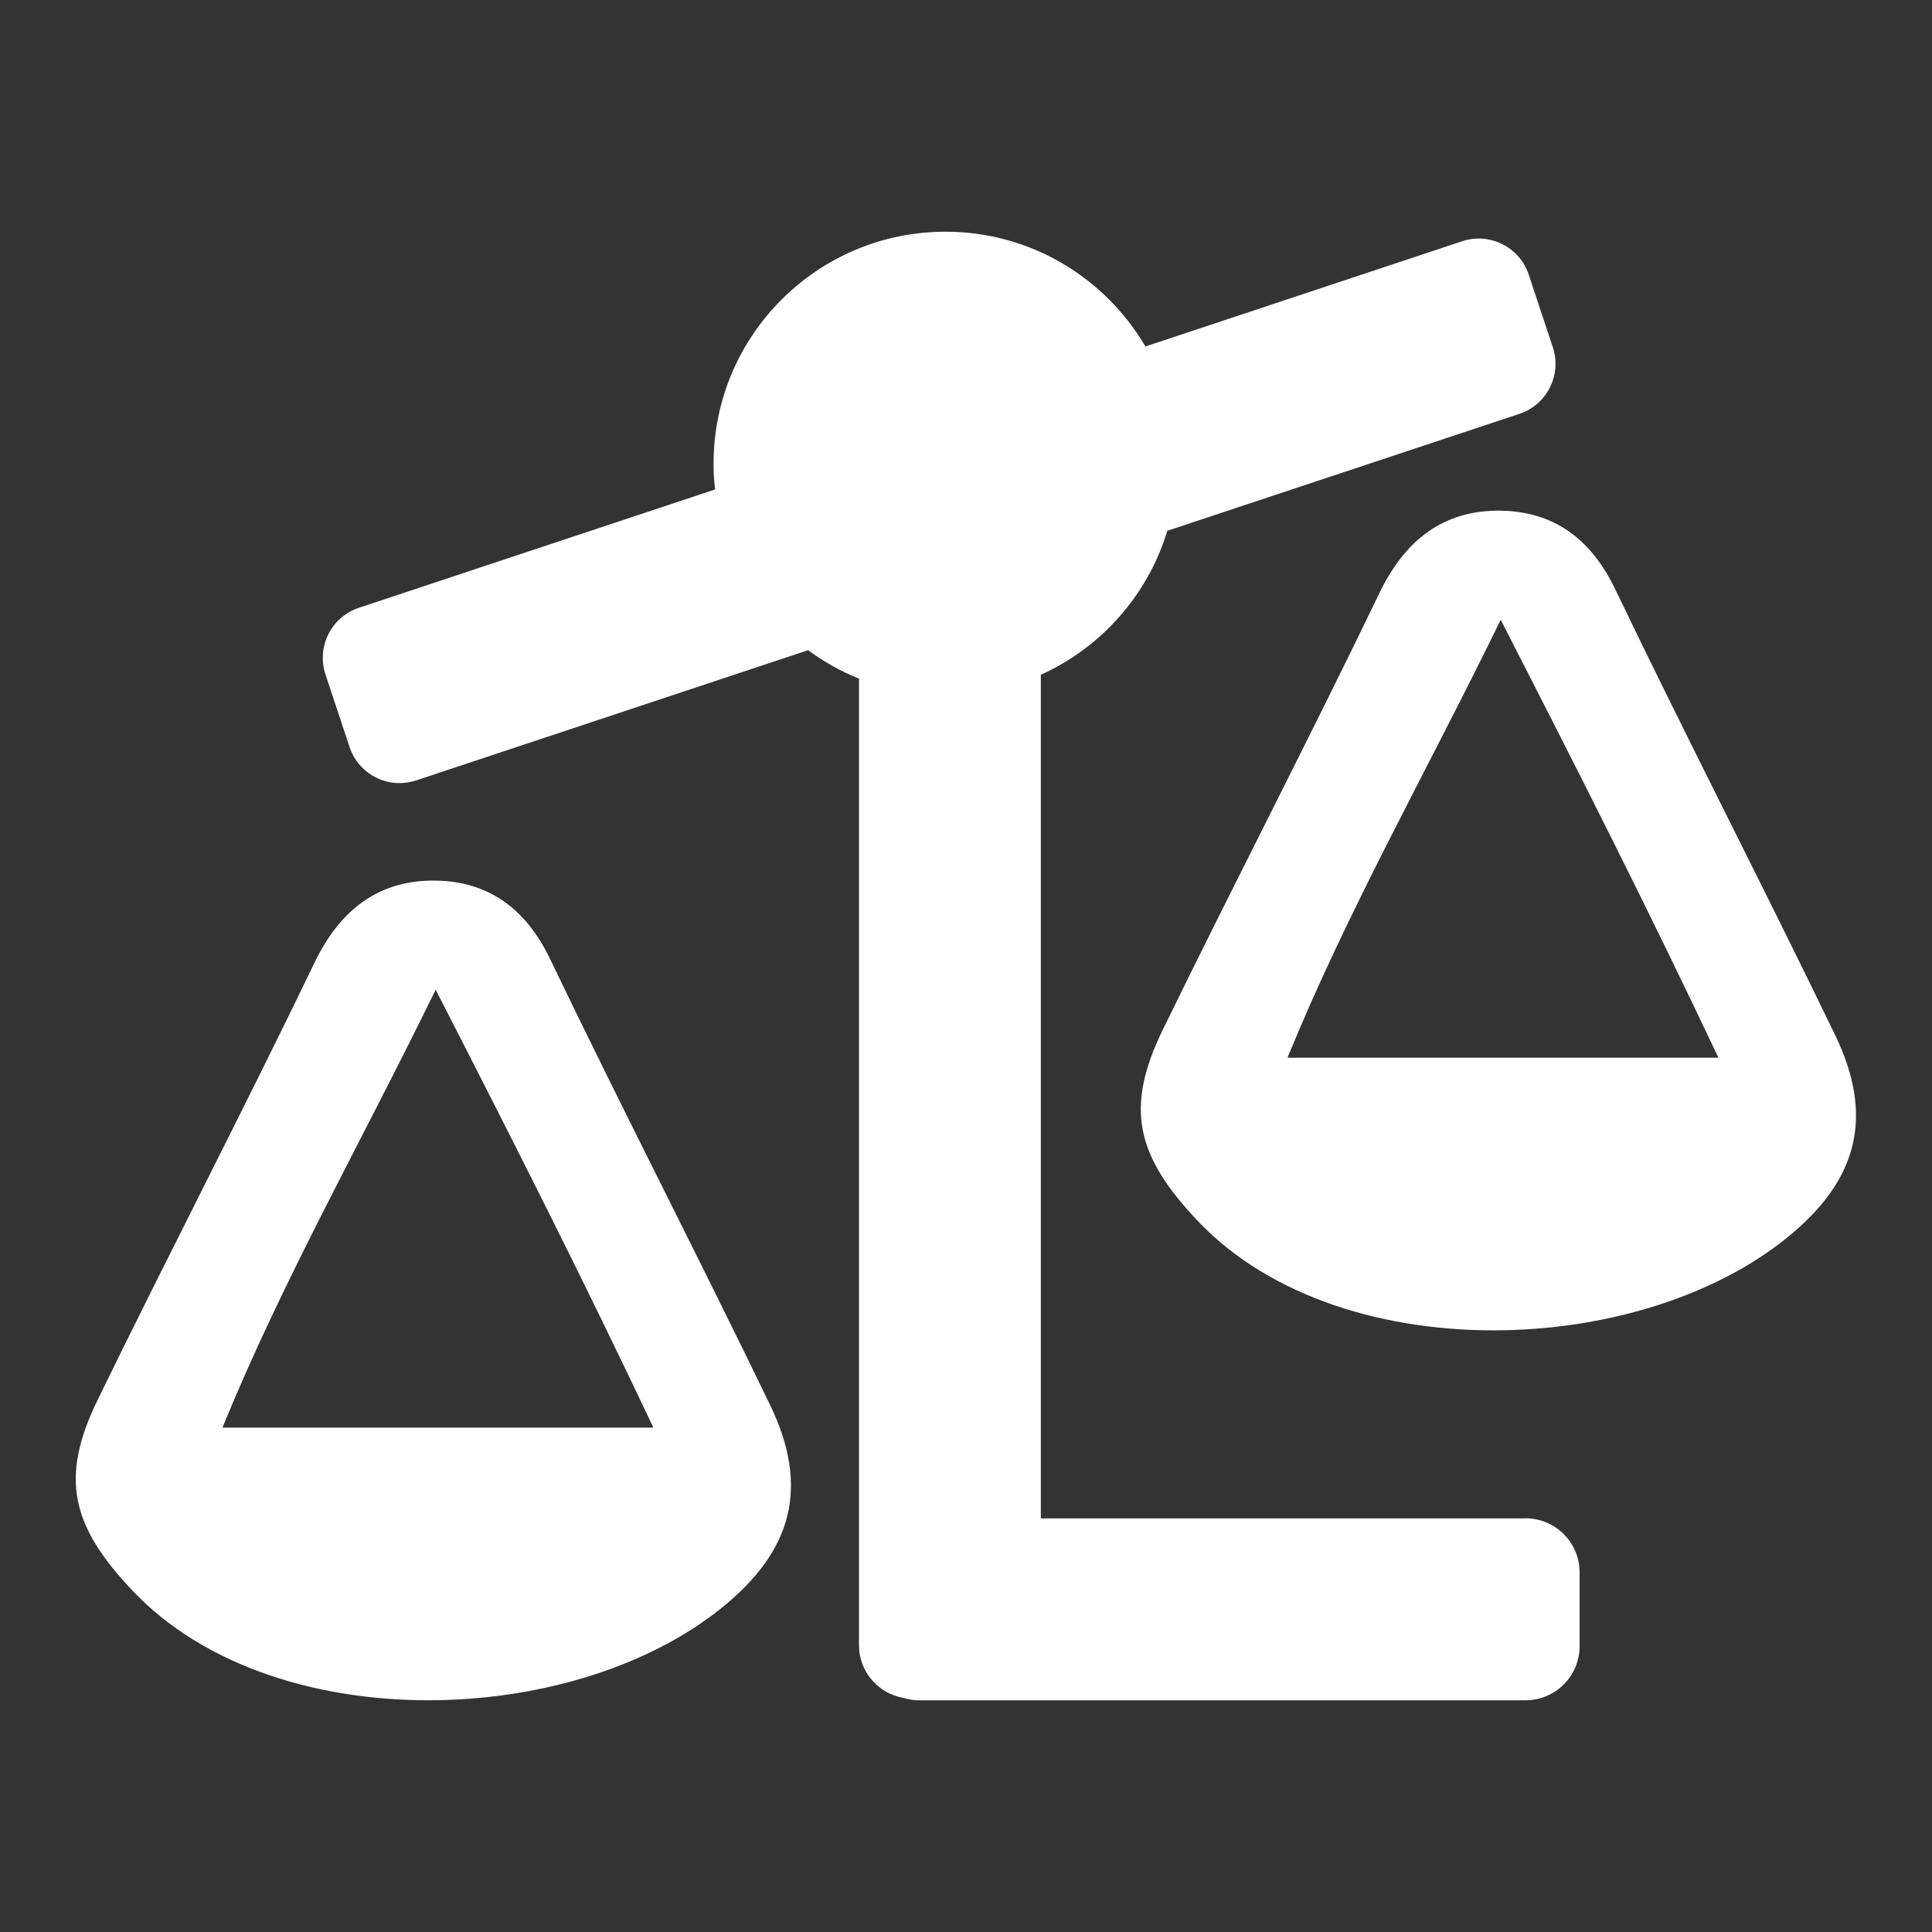
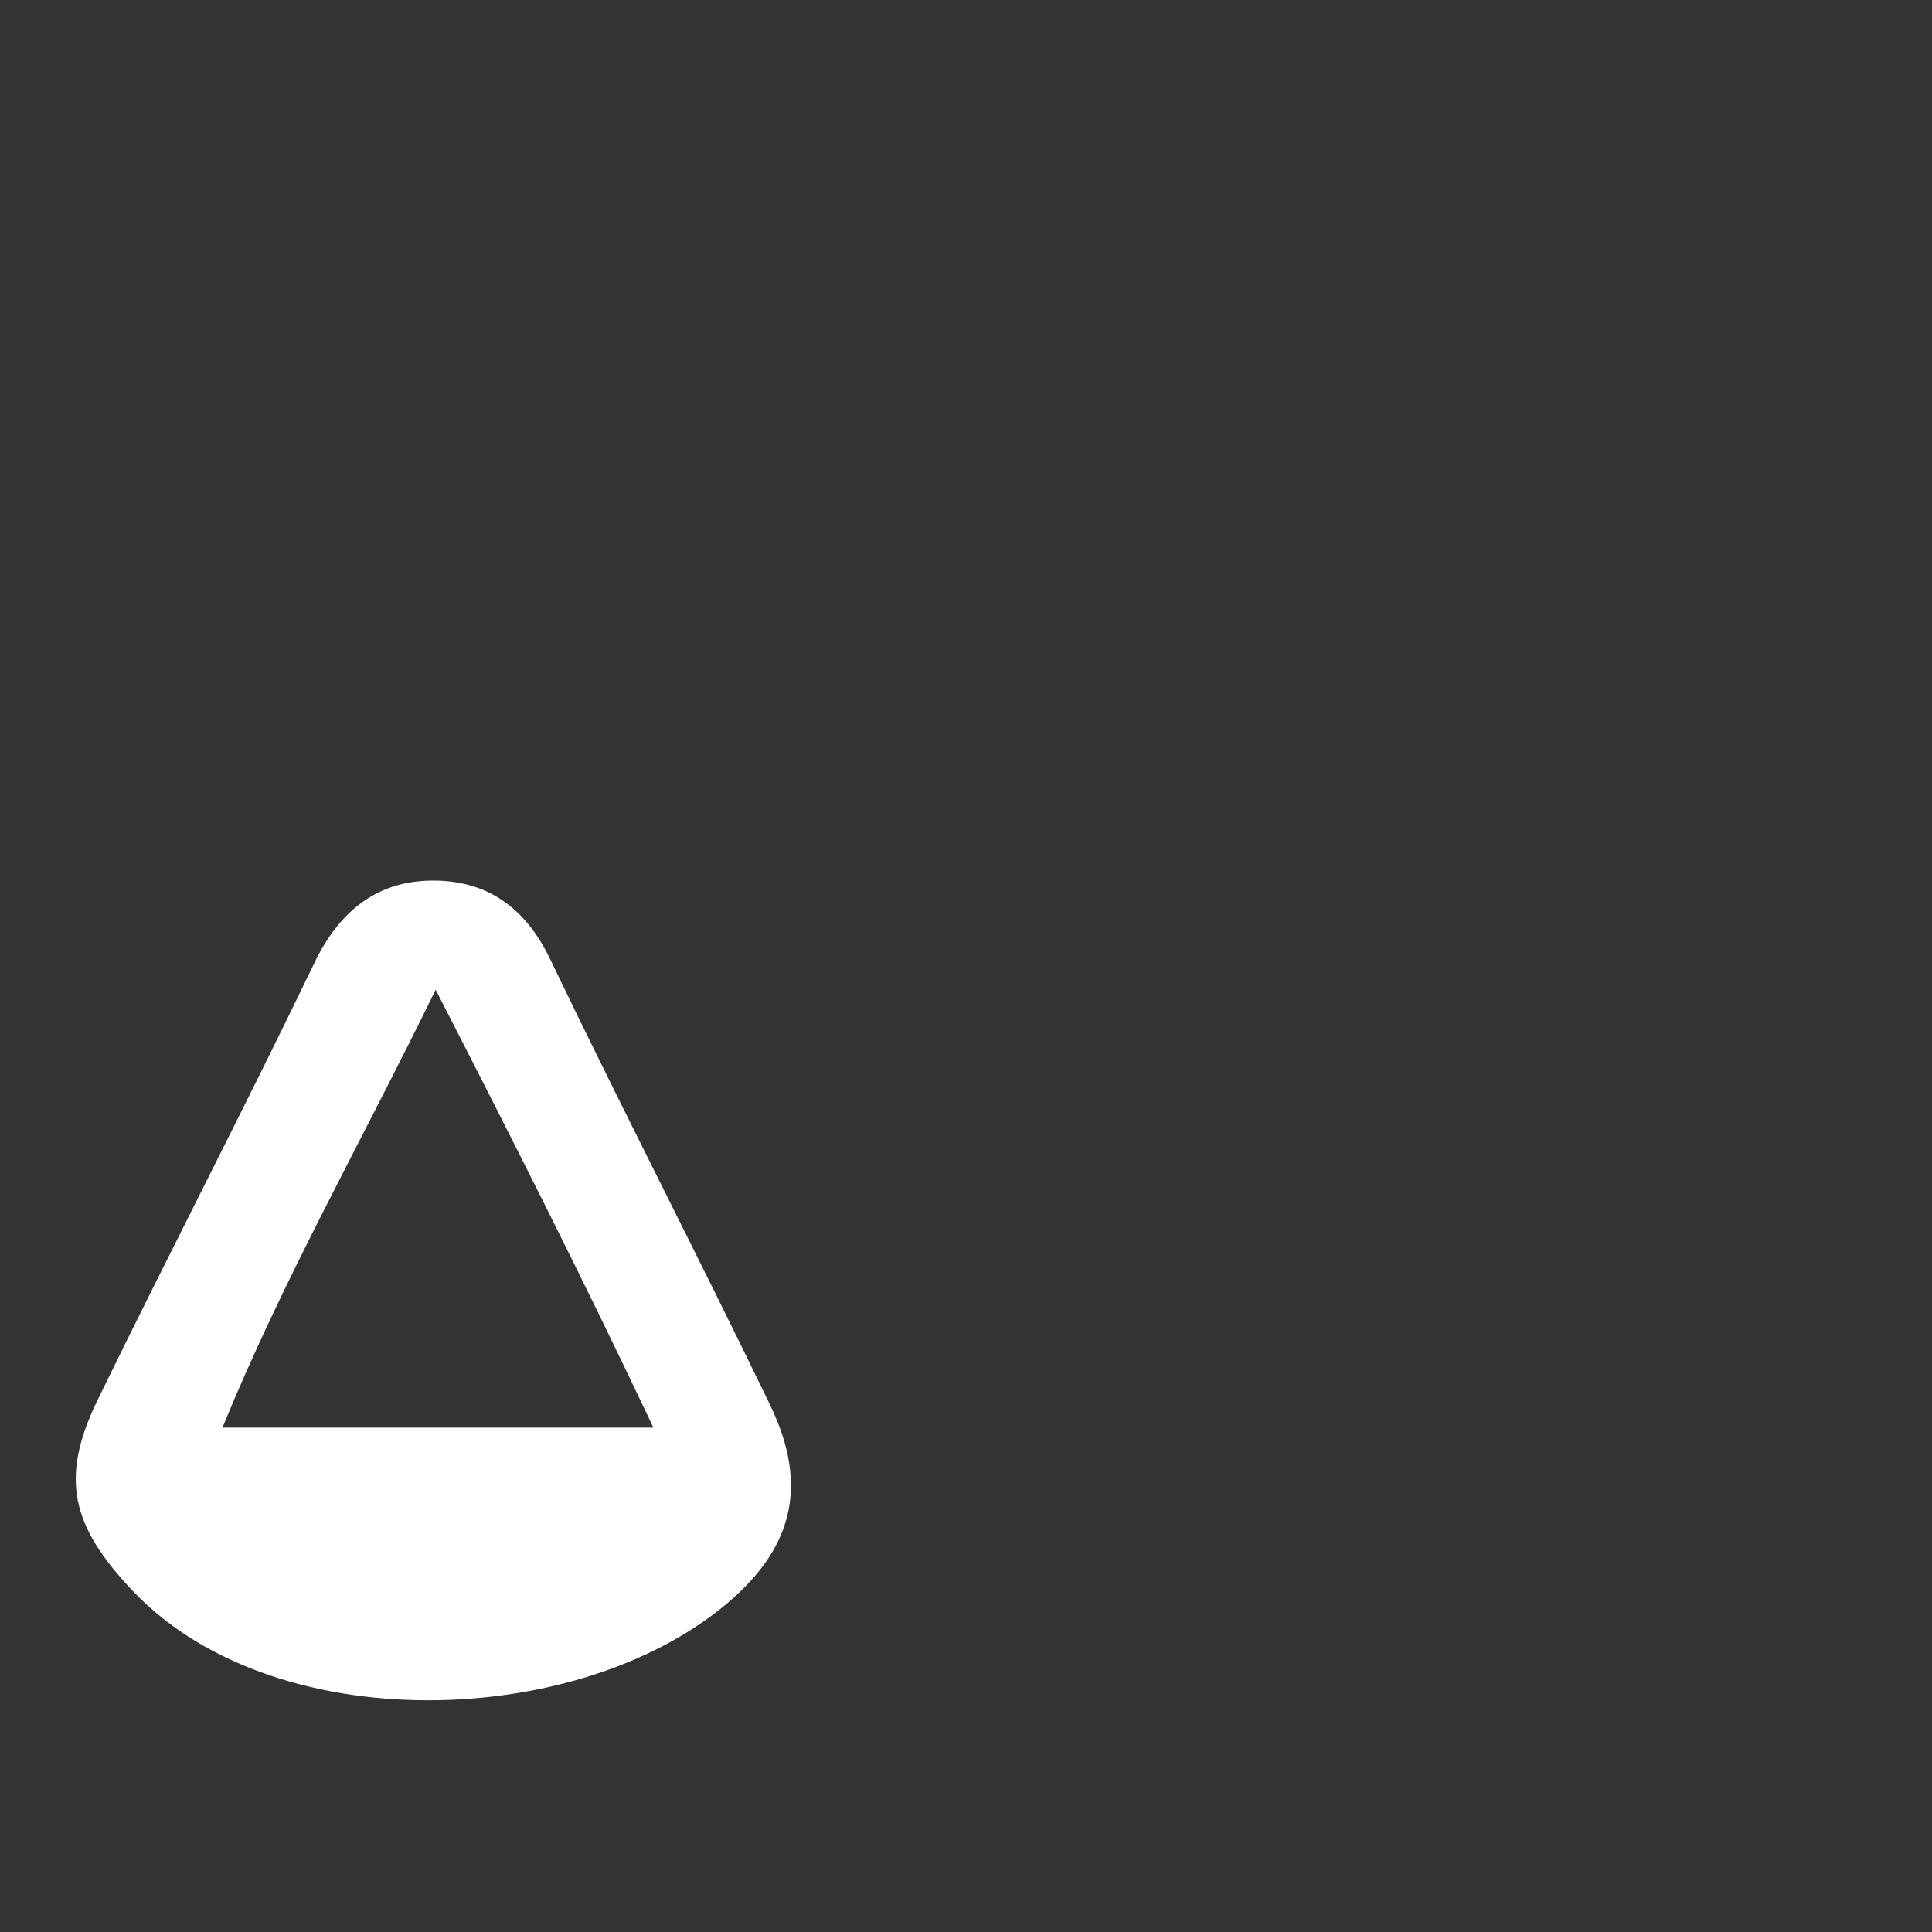
<svg xmlns="http://www.w3.org/2000/svg" id="Layer_1" viewBox="0 0 150 150">
  <rect x="0" y="0" width="150" height="150" fill="#333333" stroke="none" />
  <defs>
    <style>
      .cls-1 {
        fill: #fff;
      }
    </style>
  </defs>
  <g id="Artwork_274">
    <g>
-       <path class="cls-1" d="M118.44,117.89h-37.63V52.39c4.69-2.12,8.31-6.19,9.82-11.18l27.34-9.08c2.14-.71,3.3-3.03,2.59-5.17l-1.87-5.64c-.71-2.14-3.03-3.3-5.17-2.59l-24.59,8.17c-3.13-5.33-8.9-8.91-15.52-8.91-9.94,0-18.01,8.06-18.01,18.01,0,.68.04,1.35.12,2l-27.66,9.19c-2.14.71-3.3,3.03-2.59,5.17l1.87,5.64c.71,2.14,3.03,3.3,5.17,2.59l30.43-10.11c1.21.89,2.53,1.64,3.95,2.21v75.04c0,2.07,1.51,3.77,3.48,4.1.37.11.75.18,1.15.18h47.12c2.32,0,4.2-1.88,4.2-4.2v-5.73c0-2.32-1.88-4.2-4.2-4.2Z" />
-       <path class="cls-1" d="M116.79,103.28c-9.05.18-18.13-2.5-23.81-8.5-4.74-5.01-5.68-8.72-2.71-14.81,5.53-11.35,11.36-22.57,16.84-33.95,1.99-4.13,5.01-6.44,9.41-6.37,4.08.06,6.99,2.16,8.87,6.07,5.57,11.6,11.48,23.04,17.08,34.62,3.09,6.39,1.76,11.34-3.77,15.79-5.58,4.49-13.73,6.99-21.92,7.15ZM116.51,48.13c-5.94,12.16-11.84,22.48-16.55,33.99h33.46c-5.44-11.5-10.75-21.99-16.9-33.99Z" />
      <path class="cls-1" d="M34.1,132c-9.05.18-18.13-2.5-23.81-8.5-4.74-5.01-5.68-8.72-2.71-14.81,5.53-11.35,11.36-22.57,16.84-33.95,1.99-4.13,5.01-6.44,9.41-6.37,4.08.06,6.99,2.16,8.87,6.07,5.57,11.6,11.48,23.04,17.08,34.62,3.09,6.39,1.76,11.34-3.77,15.79-5.58,4.49-13.73,6.99-21.92,7.15ZM33.82,76.85c-5.94,12.16-11.84,22.48-16.55,33.99h33.46c-5.44-11.5-10.75-21.99-16.9-33.99Z" />
    </g>
  </g>
</svg>